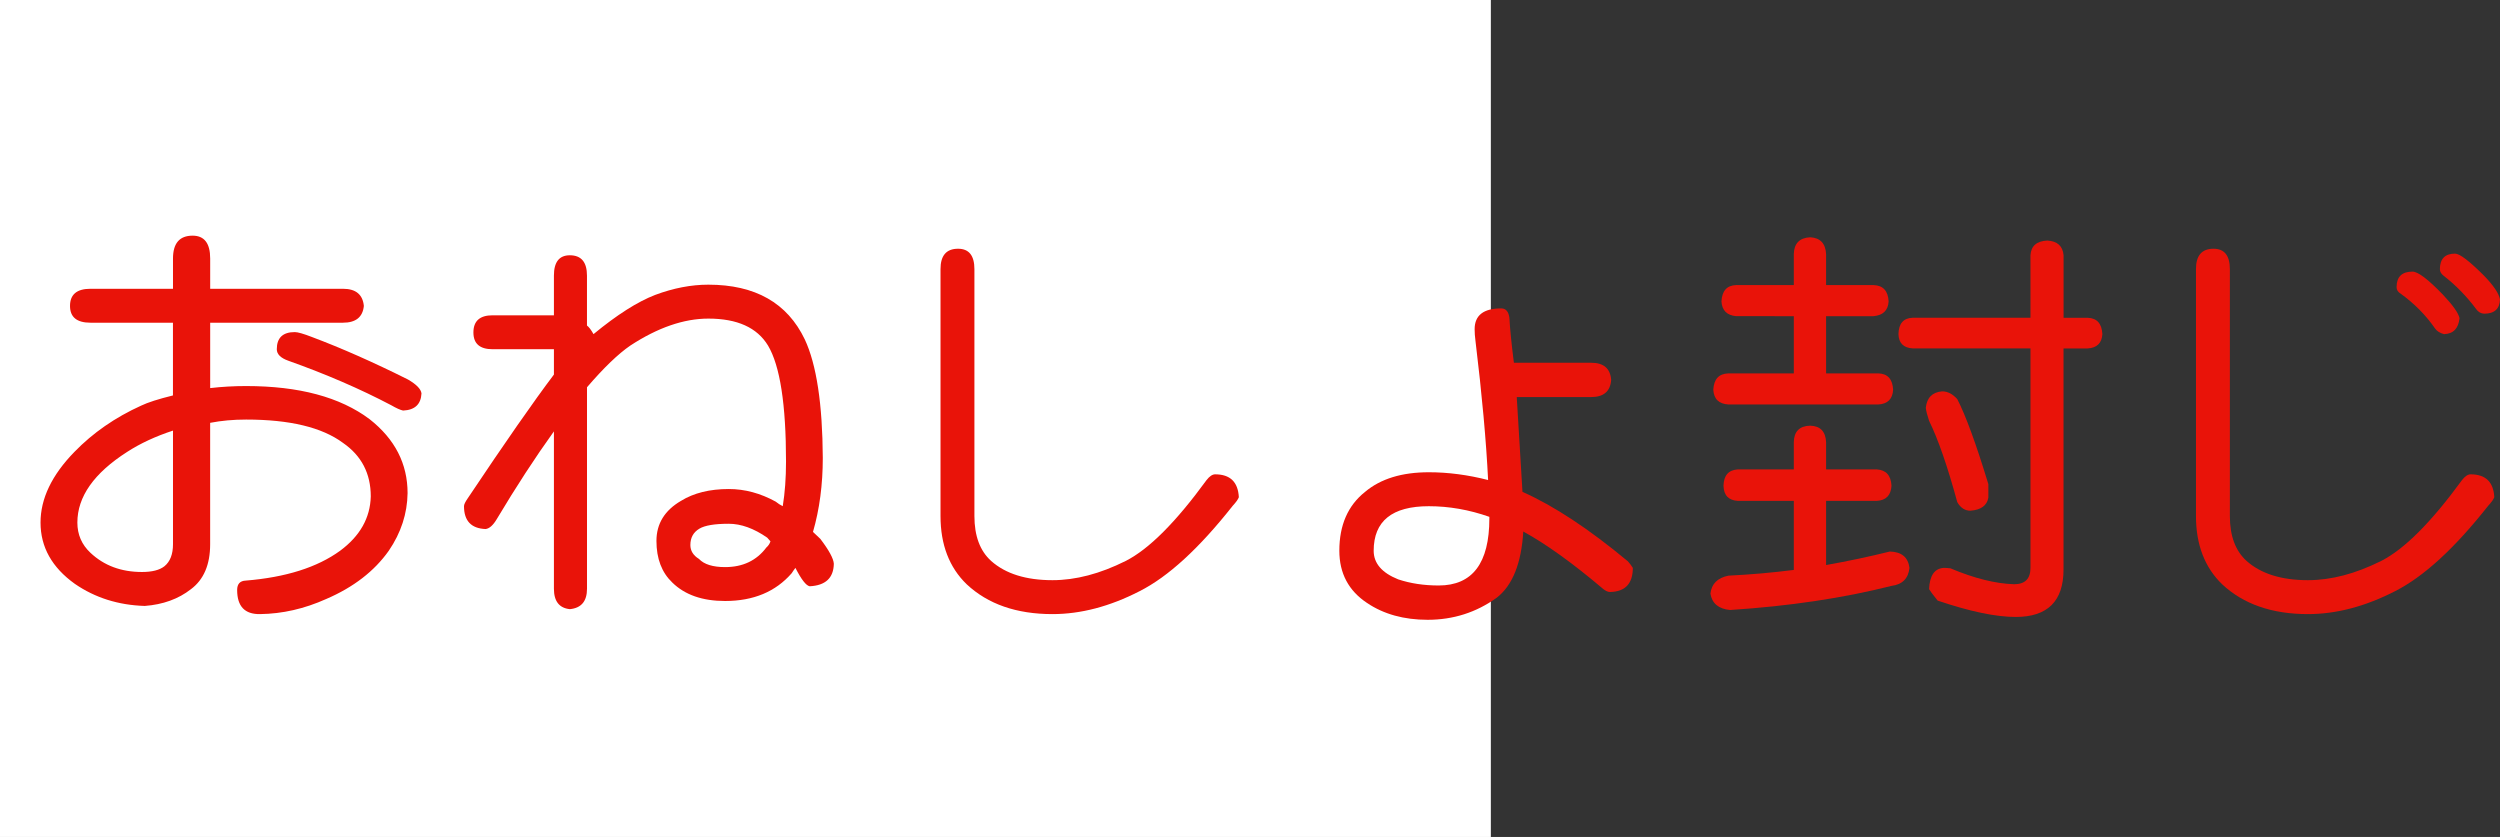
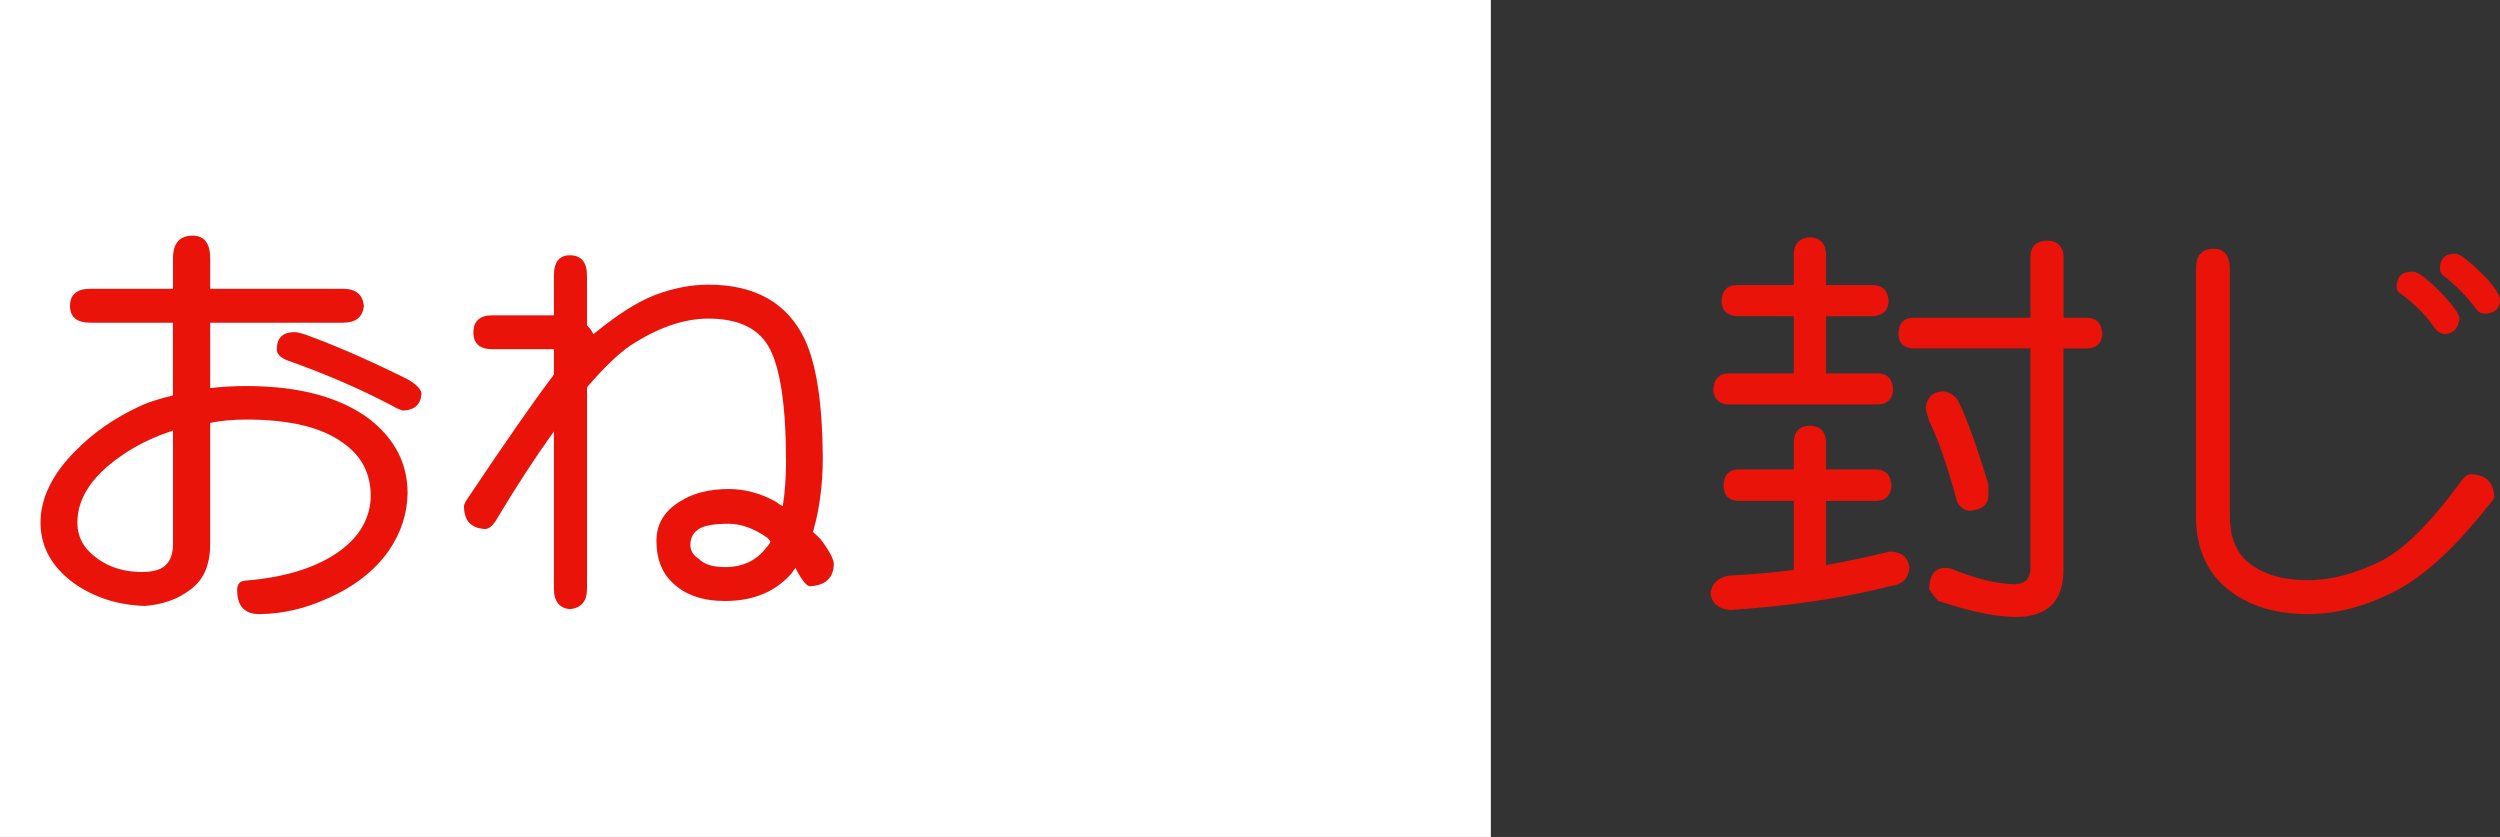
<svg xmlns="http://www.w3.org/2000/svg" xmlns:ns1="http://ns.adobe.com/AdobeIllustrator/10.0/" ns1:viewOrigin="0 32" ns1:rulerOrigin="0 0" ns1:pageBounds="0 32 320 0" width="95.583" height="32" viewBox="0 0 95.583 32" overflow="visible" enable-background="new 0 0 95.583 32" xml:space="preserve">
  <rect x="0" y="0" width="95.583" height="32" fill="#333333" stroke="none" />
  <g id="レイヤー_1" ns1:layer="yes" ns1:editable="no" ns1:dimmedPercent="50" ns1:rgbTrio="#4F008000FFFF">
    <path ns1:knockout="Off" fill="#FFFFFF" d="M57,32H0V0h57V32z" />
  </g>
  <g id="レイヤー_2" ns1:layer="yes" ns1:dimmedPercent="50" ns1:rgbTrio="#FFFF4F004F00">
    <g ns1:knockout="Off">
      <path ns1:knockout="Off" fill="#E91309" d="M3.458,11.041h3.156V9.885c0-0.583,0.25-0.875,0.75-0.875     c0.448,0,0.672,0.292,0.672,0.875v1.156h5.078c0.489,0,0.755,0.219,0.797,0.656c-0.042,0.427-0.308,0.641-0.797,0.641H8.036v2.5     c0.448-0.052,0.906-0.078,1.375-0.078c2.021,0,3.594,0.422,4.719,1.266c0.969,0.761,1.453,1.703,1.453,2.828     c-0.011,0.781-0.25,1.516-0.719,2.203c-0.552,0.781-1.349,1.396-2.391,1.844c-0.833,0.375-1.677,0.567-2.531,0.578     c-0.583,0.01-0.875-0.297-0.875-0.922c0-0.229,0.109-0.35,0.328-0.359c1.531-0.125,2.734-0.505,3.609-1.141     c0.76-0.563,1.151-1.255,1.172-2.078c0-0.875-0.354-1.557-1.063-2.047c-0.802-0.594-2.037-0.891-3.703-0.891     c-0.49,0-0.948,0.042-1.375,0.125v4.641c0,0.781-0.245,1.354-0.734,1.719c-0.479,0.375-1.068,0.588-1.766,0.641     c-1.011-0.031-1.901-0.313-2.672-0.844c-0.875-0.625-1.313-1.406-1.313-2.344c0-0.916,0.432-1.817,1.297-2.703     c0.708-0.729,1.557-1.317,2.547-1.766c0.26-0.125,0.667-0.255,1.219-0.391v-2.781H3.458c-0.521,0-0.781-0.213-0.781-0.641     C2.677,11.26,2.937,11.041,3.458,11.041z M6.614,16.463c-0.667,0.219-1.25,0.49-1.75,0.813c-1.271,0.813-1.906,1.714-1.906,2.703     c0,0.459,0.167,0.844,0.5,1.156c0.521,0.49,1.177,0.734,1.969,0.734c0.385,0,0.672-0.072,0.859-0.219     c0.219-0.177,0.328-0.458,0.328-0.844V16.463z M11.271,12.697c0.114,0,0.333,0.063,0.656,0.188     c1.135,0.427,2.359,0.969,3.672,1.625c0.323,0.188,0.495,0.365,0.516,0.531c-0.021,0.417-0.255,0.636-0.703,0.656     c-0.104-0.021-0.255-0.088-0.453-0.203c-1.188-0.625-2.5-1.192-3.938-1.703c-0.292-0.104-0.438-0.25-0.438-0.438     C10.583,12.916,10.812,12.697,11.271,12.697z" />
      <path ns1:knockout="Off" fill="#E91309" d="M21.786,9.76c0.438,0,0.656,0.261,0.656,0.781v1.906     c0.073,0.052,0.156,0.162,0.25,0.328c0.896-0.739,1.682-1.239,2.359-1.5c0.698-0.26,1.375-0.391,2.031-0.391     c1.792,0,3.021,0.698,3.688,2.094c0.448,0.958,0.677,2.469,0.688,4.531c0,1.021-0.125,1.964-0.375,2.828l0.281,0.266     c0.333,0.438,0.505,0.756,0.516,0.953c-0.011,0.542-0.318,0.828-0.922,0.859c-0.136-0.021-0.318-0.255-0.547-0.703     c-0.063,0.084-0.109,0.151-0.141,0.203c-0.615,0.708-1.464,1.063-2.547,1.063c-0.865,0-1.537-0.234-2.016-0.703     c-0.406-0.385-0.609-0.916-0.609-1.594c0-0.656,0.313-1.166,0.938-1.531c0.489-0.302,1.099-0.453,1.828-0.453     c0.614,0,1.213,0.162,1.797,0.484c0.073,0.063,0.161,0.12,0.266,0.172c0.083-0.51,0.125-1.078,0.125-1.703     c0-2.188-0.229-3.667-0.688-4.438c-0.417-0.688-1.177-1.031-2.281-1.031c-0.938,0-1.933,0.344-2.984,1.031     c-0.458,0.313-1.011,0.844-1.656,1.594v7.703c0,0.479-0.219,0.739-0.656,0.781c-0.406-0.042-0.609-0.303-0.609-0.781v-6.016     c-0.719,1-1.448,2.12-2.188,3.359c-0.136,0.229-0.276,0.354-0.422,0.375c-0.552-0.021-0.828-0.313-0.828-0.875     c0-0.063,0.047-0.161,0.141-0.297c1.427-2.135,2.526-3.713,3.297-4.734v-0.969h-2.344c-0.49,0-0.734-0.213-0.734-0.641     c0-0.438,0.245-0.656,0.734-0.656h2.344v-1.516C21.177,10.021,21.38,9.76,21.786,9.76z M29.458,20.697     c-0.021-0.021-0.063-0.067-0.125-0.141c-0.511-0.354-1-0.531-1.469-0.531c-0.542,0-0.917,0.063-1.125,0.188     c-0.229,0.136-0.344,0.344-0.344,0.625c0,0.219,0.109,0.396,0.328,0.531c0.198,0.209,0.531,0.313,1,0.313     c0.677,0,1.203-0.25,1.578-0.75C29.375,20.869,29.427,20.791,29.458,20.697z" />
-       <path ns1:knockout="Off" fill="#E91309" d="M36.63,9.51c0.417,0,0.625,0.261,0.625,0.781v9.438c0,0.761,0.213,1.334,0.641,1.719     c0.552,0.49,1.333,0.734,2.344,0.734c0.885,0,1.817-0.244,2.797-0.734c0.885-0.447,1.917-1.479,3.094-3.094     c0.114-0.146,0.224-0.219,0.328-0.219c0.573,0,0.875,0.292,0.906,0.875c-0.031,0.084-0.109,0.193-0.234,0.328     c-1.281,1.625-2.469,2.714-3.563,3.266c-1.136,0.583-2.245,0.875-3.328,0.875c-1.375,0-2.469-0.381-3.281-1.141     c-0.667-0.646-1-1.516-1-2.609v-9.438C35.958,9.771,36.182,9.51,36.63,9.51z" />
-       <path ns1:knockout="Off" fill="#E91309" d="M57.396,11.791c0.177,0,0.281,0.12,0.313,0.359c0.021,0.406,0.078,0.979,0.172,1.719     h2.953c0.479,0,0.734,0.219,0.766,0.656c-0.031,0.438-0.287,0.656-0.766,0.656h-2.844c0.094,1.552,0.167,2.761,0.219,3.625     c1.198,0.531,2.542,1.417,4.031,2.656c0.083,0.094,0.146,0.178,0.188,0.25c0,0.604-0.292,0.911-0.875,0.922     c-0.073,0-0.156-0.037-0.25-0.109c-1.167-0.989-2.188-1.724-3.063-2.203c-0.073,1.219-0.412,2.063-1.016,2.531     c-0.781,0.563-1.662,0.844-2.641,0.844c-0.906,0-1.677-0.214-2.313-0.641c-0.708-0.469-1.063-1.135-1.063-2     c0-0.979,0.328-1.729,0.984-2.25c0.594-0.5,1.406-0.75,2.438-0.75c0.739,0,1.495,0.1,2.266,0.297     c-0.073-1.489-0.234-3.266-0.484-5.328c-0.021-0.156-0.031-0.302-0.031-0.438C56.38,12.057,56.718,11.791,57.396,11.791z      M56.942,19.76c-0.771-0.271-1.542-0.406-2.313-0.406c-1.406,0-2.109,0.568-2.109,1.703c0,0.479,0.313,0.844,0.938,1.094     c0.469,0.156,0.984,0.234,1.547,0.234c1.292,0,1.938-0.854,1.938-2.563V19.76z" />
      <path ns1:knockout="Off" fill="#E91309" d="M71.755,17.947c0.354,0.021,0.542,0.229,0.563,0.625     c-0.021,0.365-0.208,0.558-0.563,0.578h-1.938v2.453c0.823-0.146,1.635-0.317,2.438-0.516c0.448,0.011,0.698,0.219,0.75,0.625     c-0.042,0.406-0.271,0.635-0.688,0.688c-1.854,0.469-3.912,0.775-6.172,0.922c-0.438-0.042-0.688-0.25-0.75-0.625     c0.042-0.375,0.271-0.604,0.688-0.688c0.844-0.041,1.677-0.114,2.5-0.219V19.15h-2.141c-0.354-0.021-0.537-0.213-0.547-0.578     c0.01-0.396,0.192-0.604,0.547-0.625h2.141V16.9c0.01-0.406,0.219-0.614,0.625-0.625c0.385,0.011,0.588,0.219,0.609,0.625v1.047     H71.755z M71.63,10.9c0.364,0.011,0.557,0.219,0.578,0.625c-0.021,0.344-0.214,0.531-0.578,0.563h-1.813v2.188h2     c0.354,0.011,0.542,0.219,0.563,0.625c-0.021,0.354-0.208,0.542-0.563,0.563h-5.734c-0.365-0.021-0.558-0.208-0.578-0.563     c0.021-0.406,0.213-0.614,0.578-0.625h2.5v-2.188H66.38c-0.354-0.031-0.542-0.219-0.563-0.563     c0.021-0.406,0.208-0.614,0.563-0.625h2.203V9.713c0.01-0.406,0.219-0.62,0.625-0.641c0.385,0.021,0.588,0.234,0.609,0.641V10.9     H71.63z M79.817,12.15c0.354,0.011,0.542,0.219,0.563,0.625c-0.021,0.344-0.208,0.526-0.563,0.547h-0.922v8.453     c0,1.208-0.609,1.813-1.828,1.813c-0.761,0-1.755-0.209-2.984-0.625c-0.177-0.219-0.287-0.365-0.328-0.438     c0.021-0.521,0.208-0.791,0.563-0.813c0.063,0,0.146,0.006,0.25,0.016c0.917,0.386,1.729,0.588,2.438,0.609     c0.417,0,0.625-0.208,0.625-0.625v-8.391h-4.5c-0.354-0.021-0.537-0.203-0.547-0.547c0.01-0.406,0.192-0.614,0.547-0.625h4.5     V9.76c0.021-0.354,0.234-0.542,0.641-0.563c0.385,0.021,0.594,0.208,0.625,0.563v2.391H79.817z M74.255,14.963     c0.208,0,0.401,0.099,0.578,0.297c0.323,0.625,0.719,1.708,1.188,3.25v0.516c-0.052,0.303-0.281,0.469-0.688,0.5     c-0.208,0-0.375-0.109-0.5-0.328c-0.375-1.375-0.734-2.411-1.078-3.109c-0.073-0.219-0.115-0.385-0.125-0.5     C73.671,15.203,73.88,14.994,74.255,14.963z" />
      <path ns1:knockout="Off" fill="#E91309" d="M84.63,9.51c0.417,0,0.625,0.261,0.625,0.781v9.438c0,0.761,0.213,1.334,0.641,1.719     c0.552,0.49,1.333,0.734,2.344,0.734c0.885,0,1.817-0.244,2.797-0.734c0.885-0.447,1.917-1.479,3.094-3.094     c0.114-0.146,0.224-0.219,0.328-0.219c0.573,0,0.875,0.292,0.906,0.875c-0.031,0.084-0.109,0.193-0.234,0.328     c-1.281,1.625-2.469,2.714-3.563,3.266c-1.136,0.583-2.245,0.875-3.328,0.875c-1.375,0-2.469-0.381-3.281-1.141     c-0.667-0.646-1-1.516-1-2.609v-9.438C83.958,9.771,84.182,9.51,84.63,9.51z M92.239,10.385c0.208,0,0.594,0.292,1.156,0.875     c0.385,0.406,0.599,0.708,0.641,0.906c-0.042,0.396-0.24,0.599-0.594,0.609c-0.156-0.042-0.271-0.114-0.344-0.219     c-0.354-0.51-0.792-0.953-1.313-1.328c-0.104-0.063-0.156-0.146-0.156-0.25C91.63,10.583,91.833,10.385,92.239,10.385z      M93.864,9.697c0.177,0,0.547,0.281,1.109,0.844c0.364,0.375,0.567,0.677,0.609,0.906c-0.011,0.365-0.214,0.547-0.609,0.547     c-0.125-0.01-0.224-0.067-0.297-0.172c-0.365-0.489-0.781-0.917-1.25-1.281c-0.094-0.073-0.141-0.156-0.141-0.25     C93.286,9.896,93.479,9.697,93.864,9.697z" />
    </g>
  </g>
</svg>